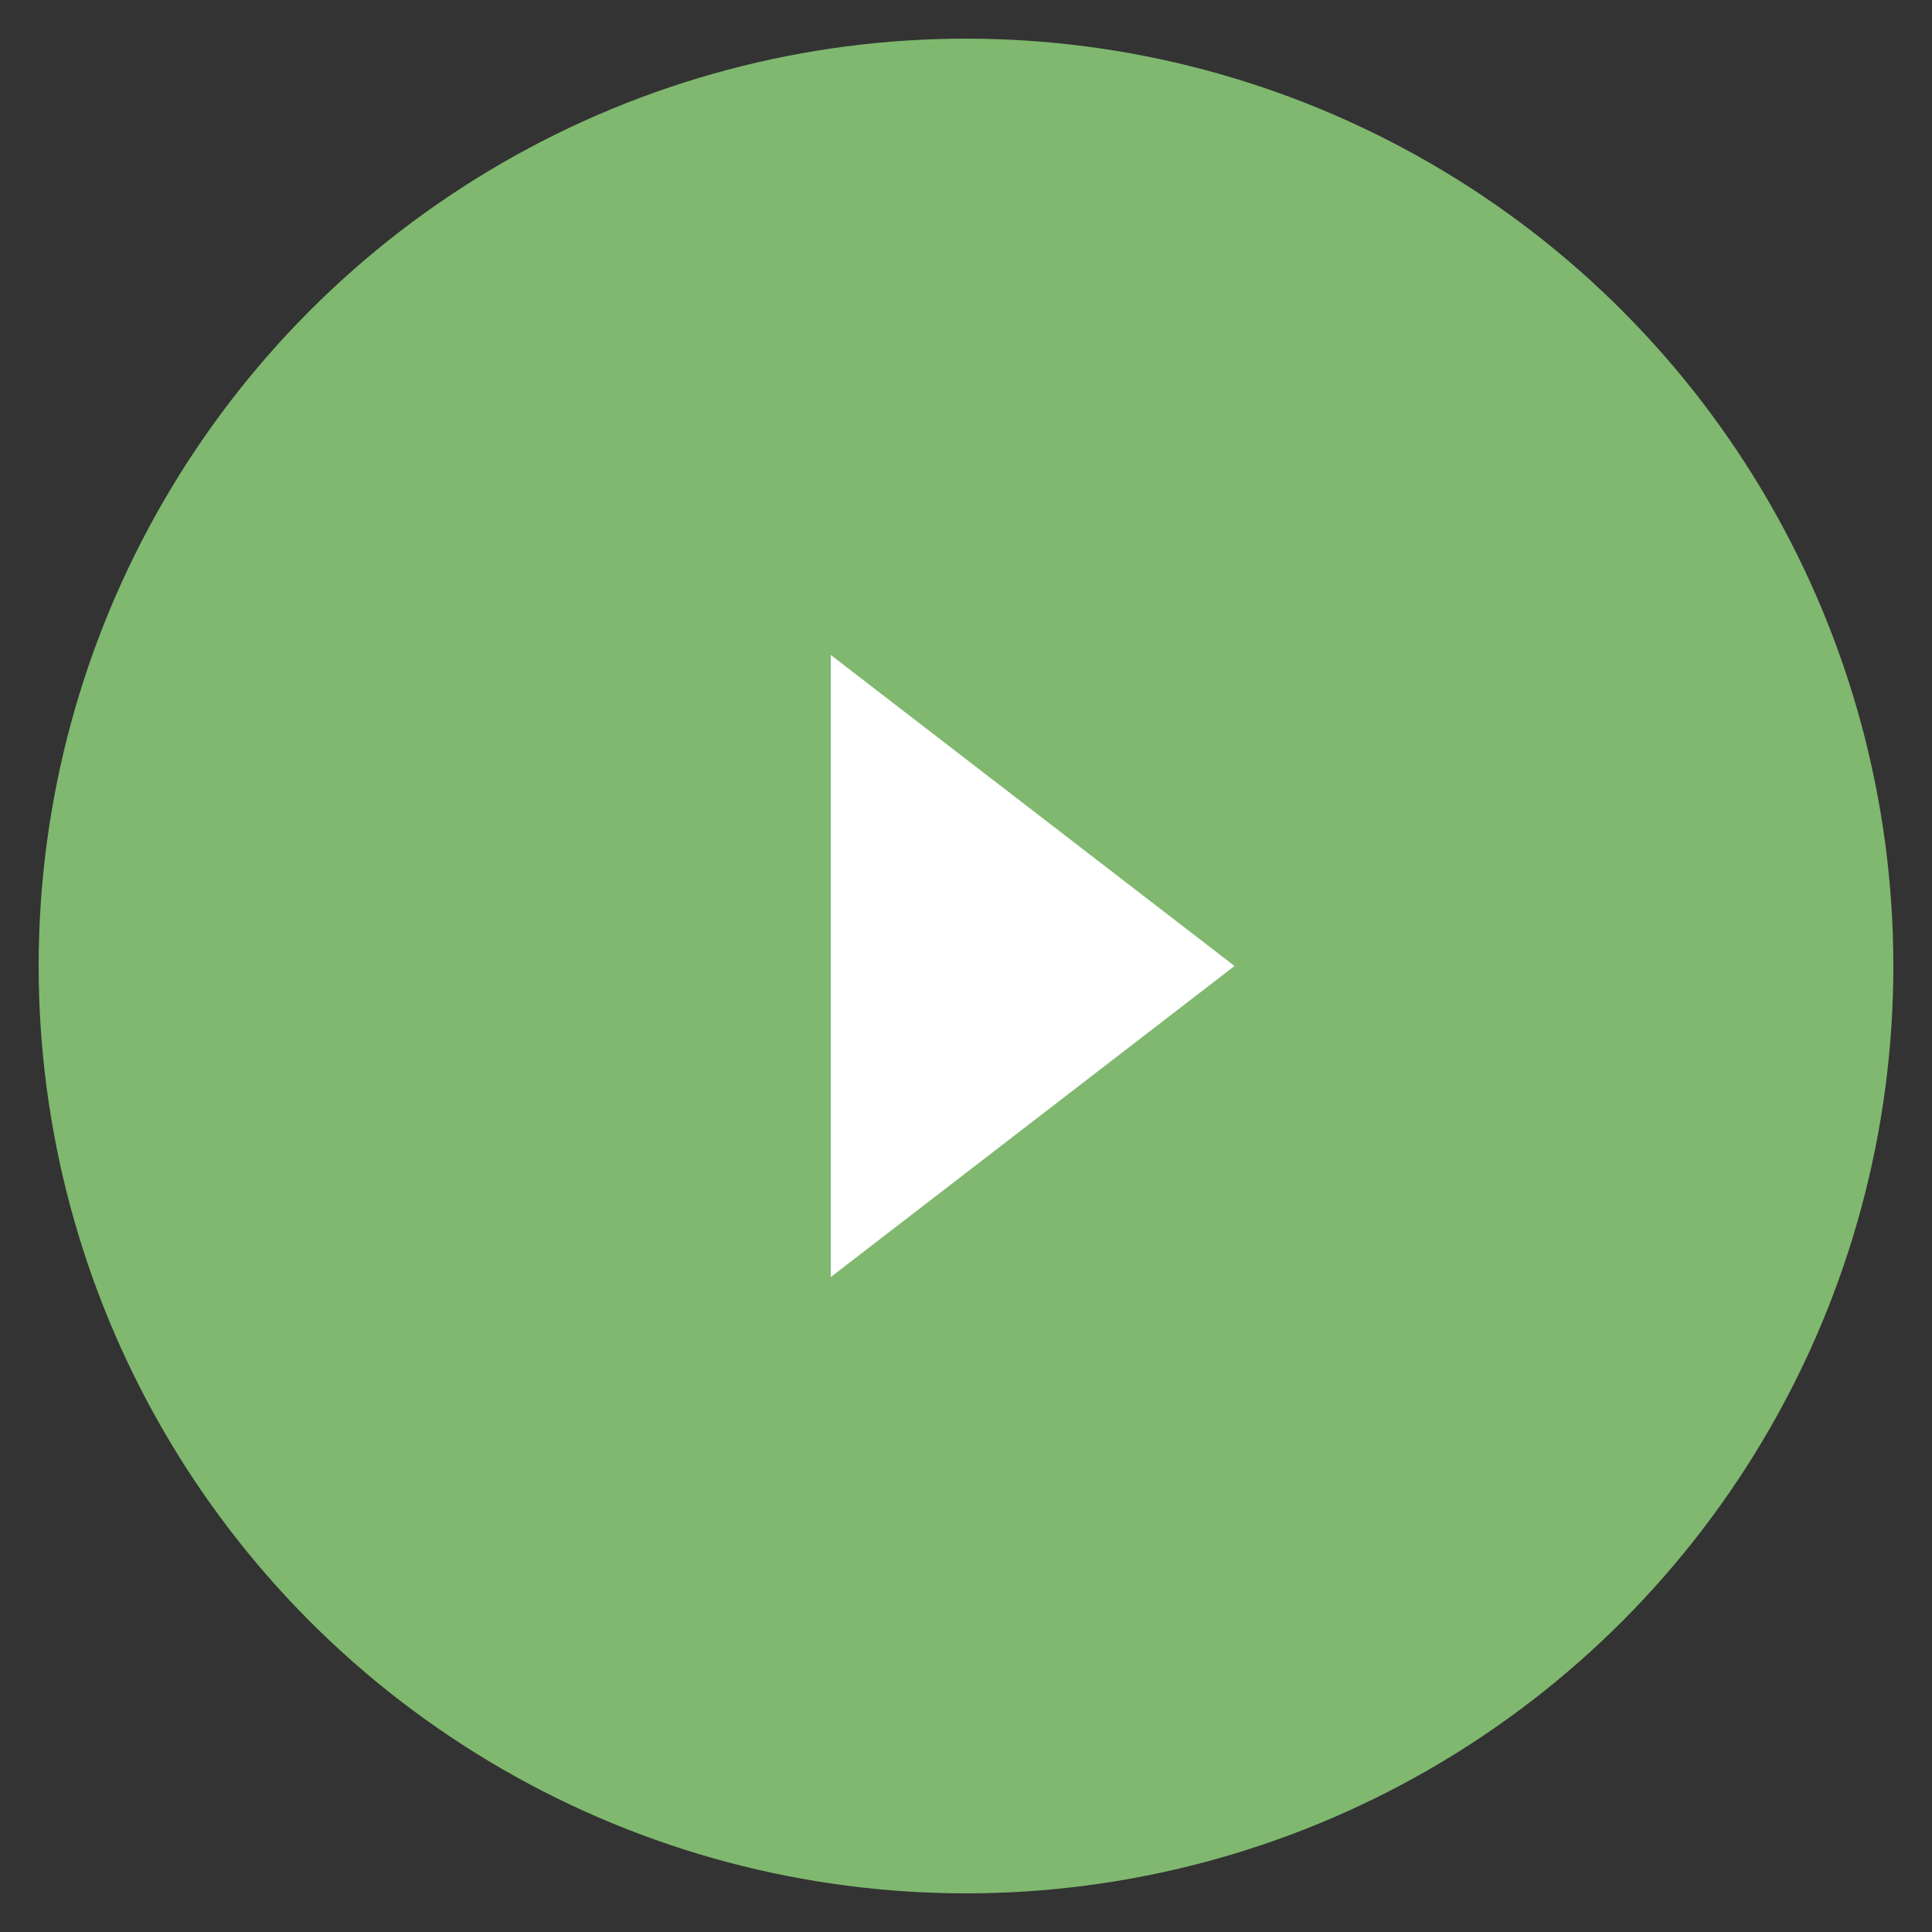
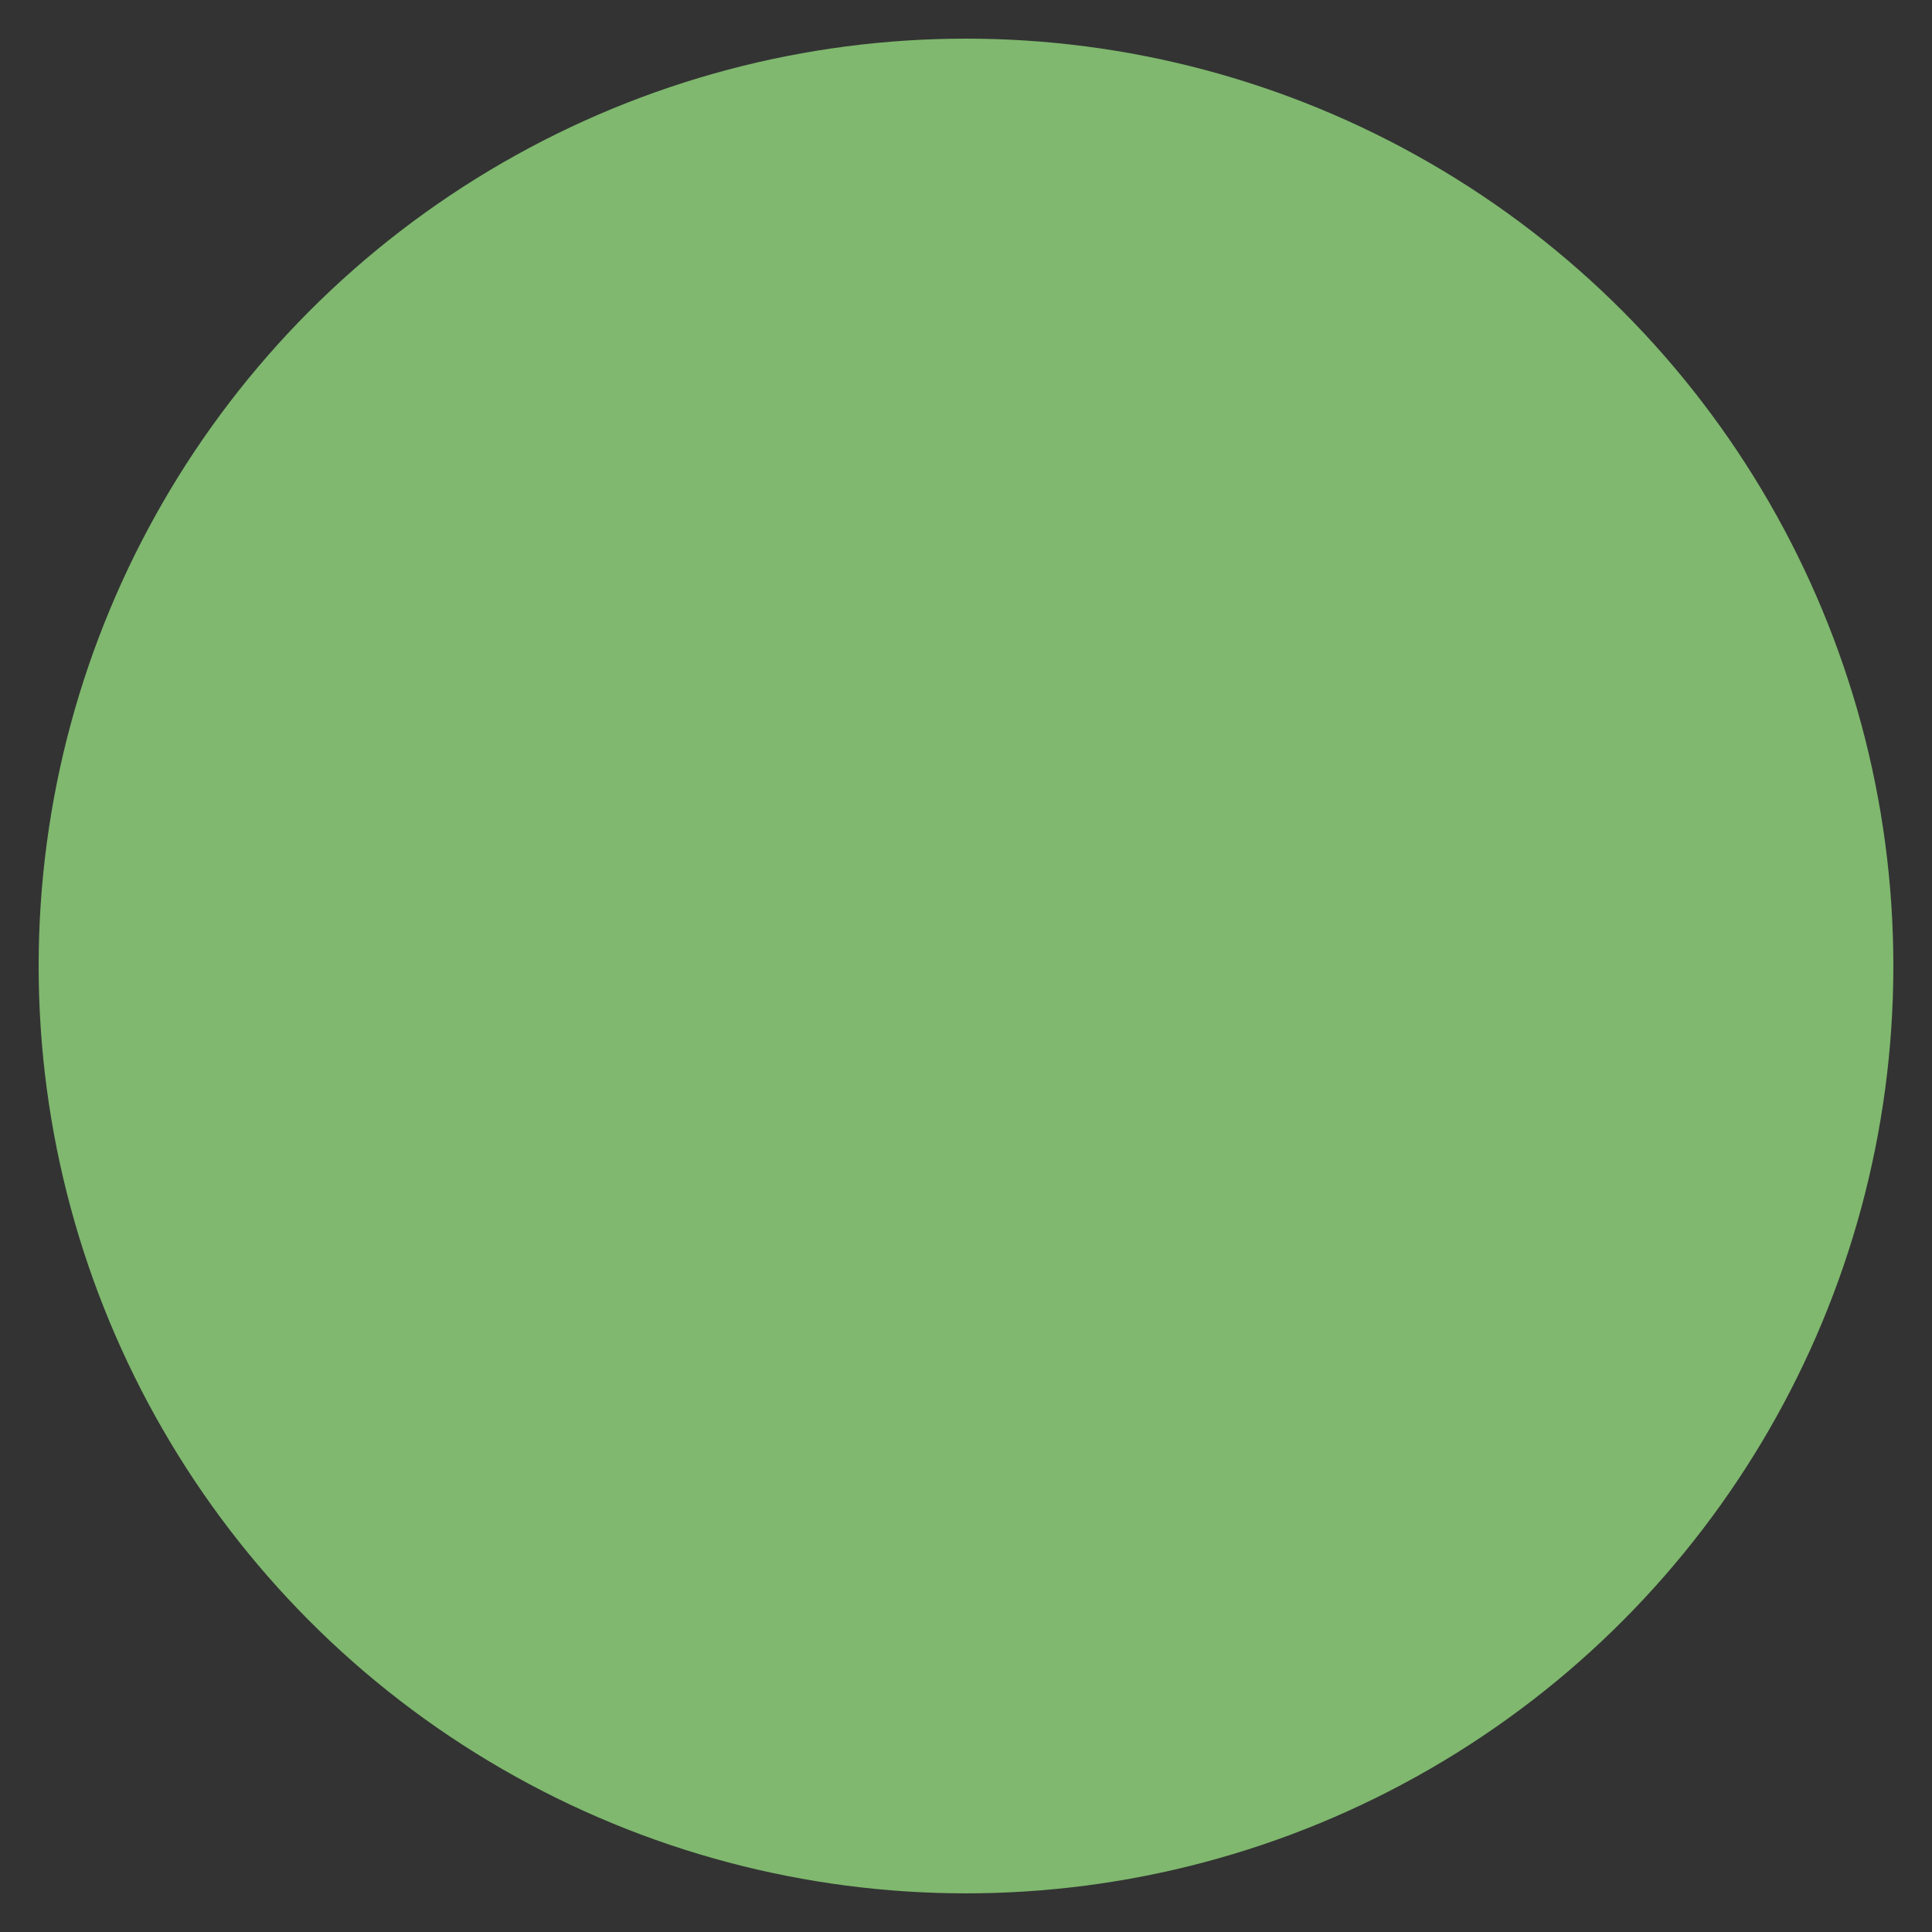
<svg xmlns="http://www.w3.org/2000/svg" version="1.1" id="Layer_1" x="0px" y="0px" viewBox="0 0 100 100" style="enable-background:new 0 0 100 100;" xml:space="preserve">
  <rect x="0" y="0" width="100" height="100" fill="#333333" stroke="none" />
  <style type="text/css">
	.st0{fill:#7FB86E;}
	.st1{fill:#FFFFFF;}
</style>
  <g>
    <circle class="st0" cx="50" cy="50" r="48" />
-     <polygon class="st1" points="43,33.9 63.9,50 43,66.1  " />
  </g>
</svg>